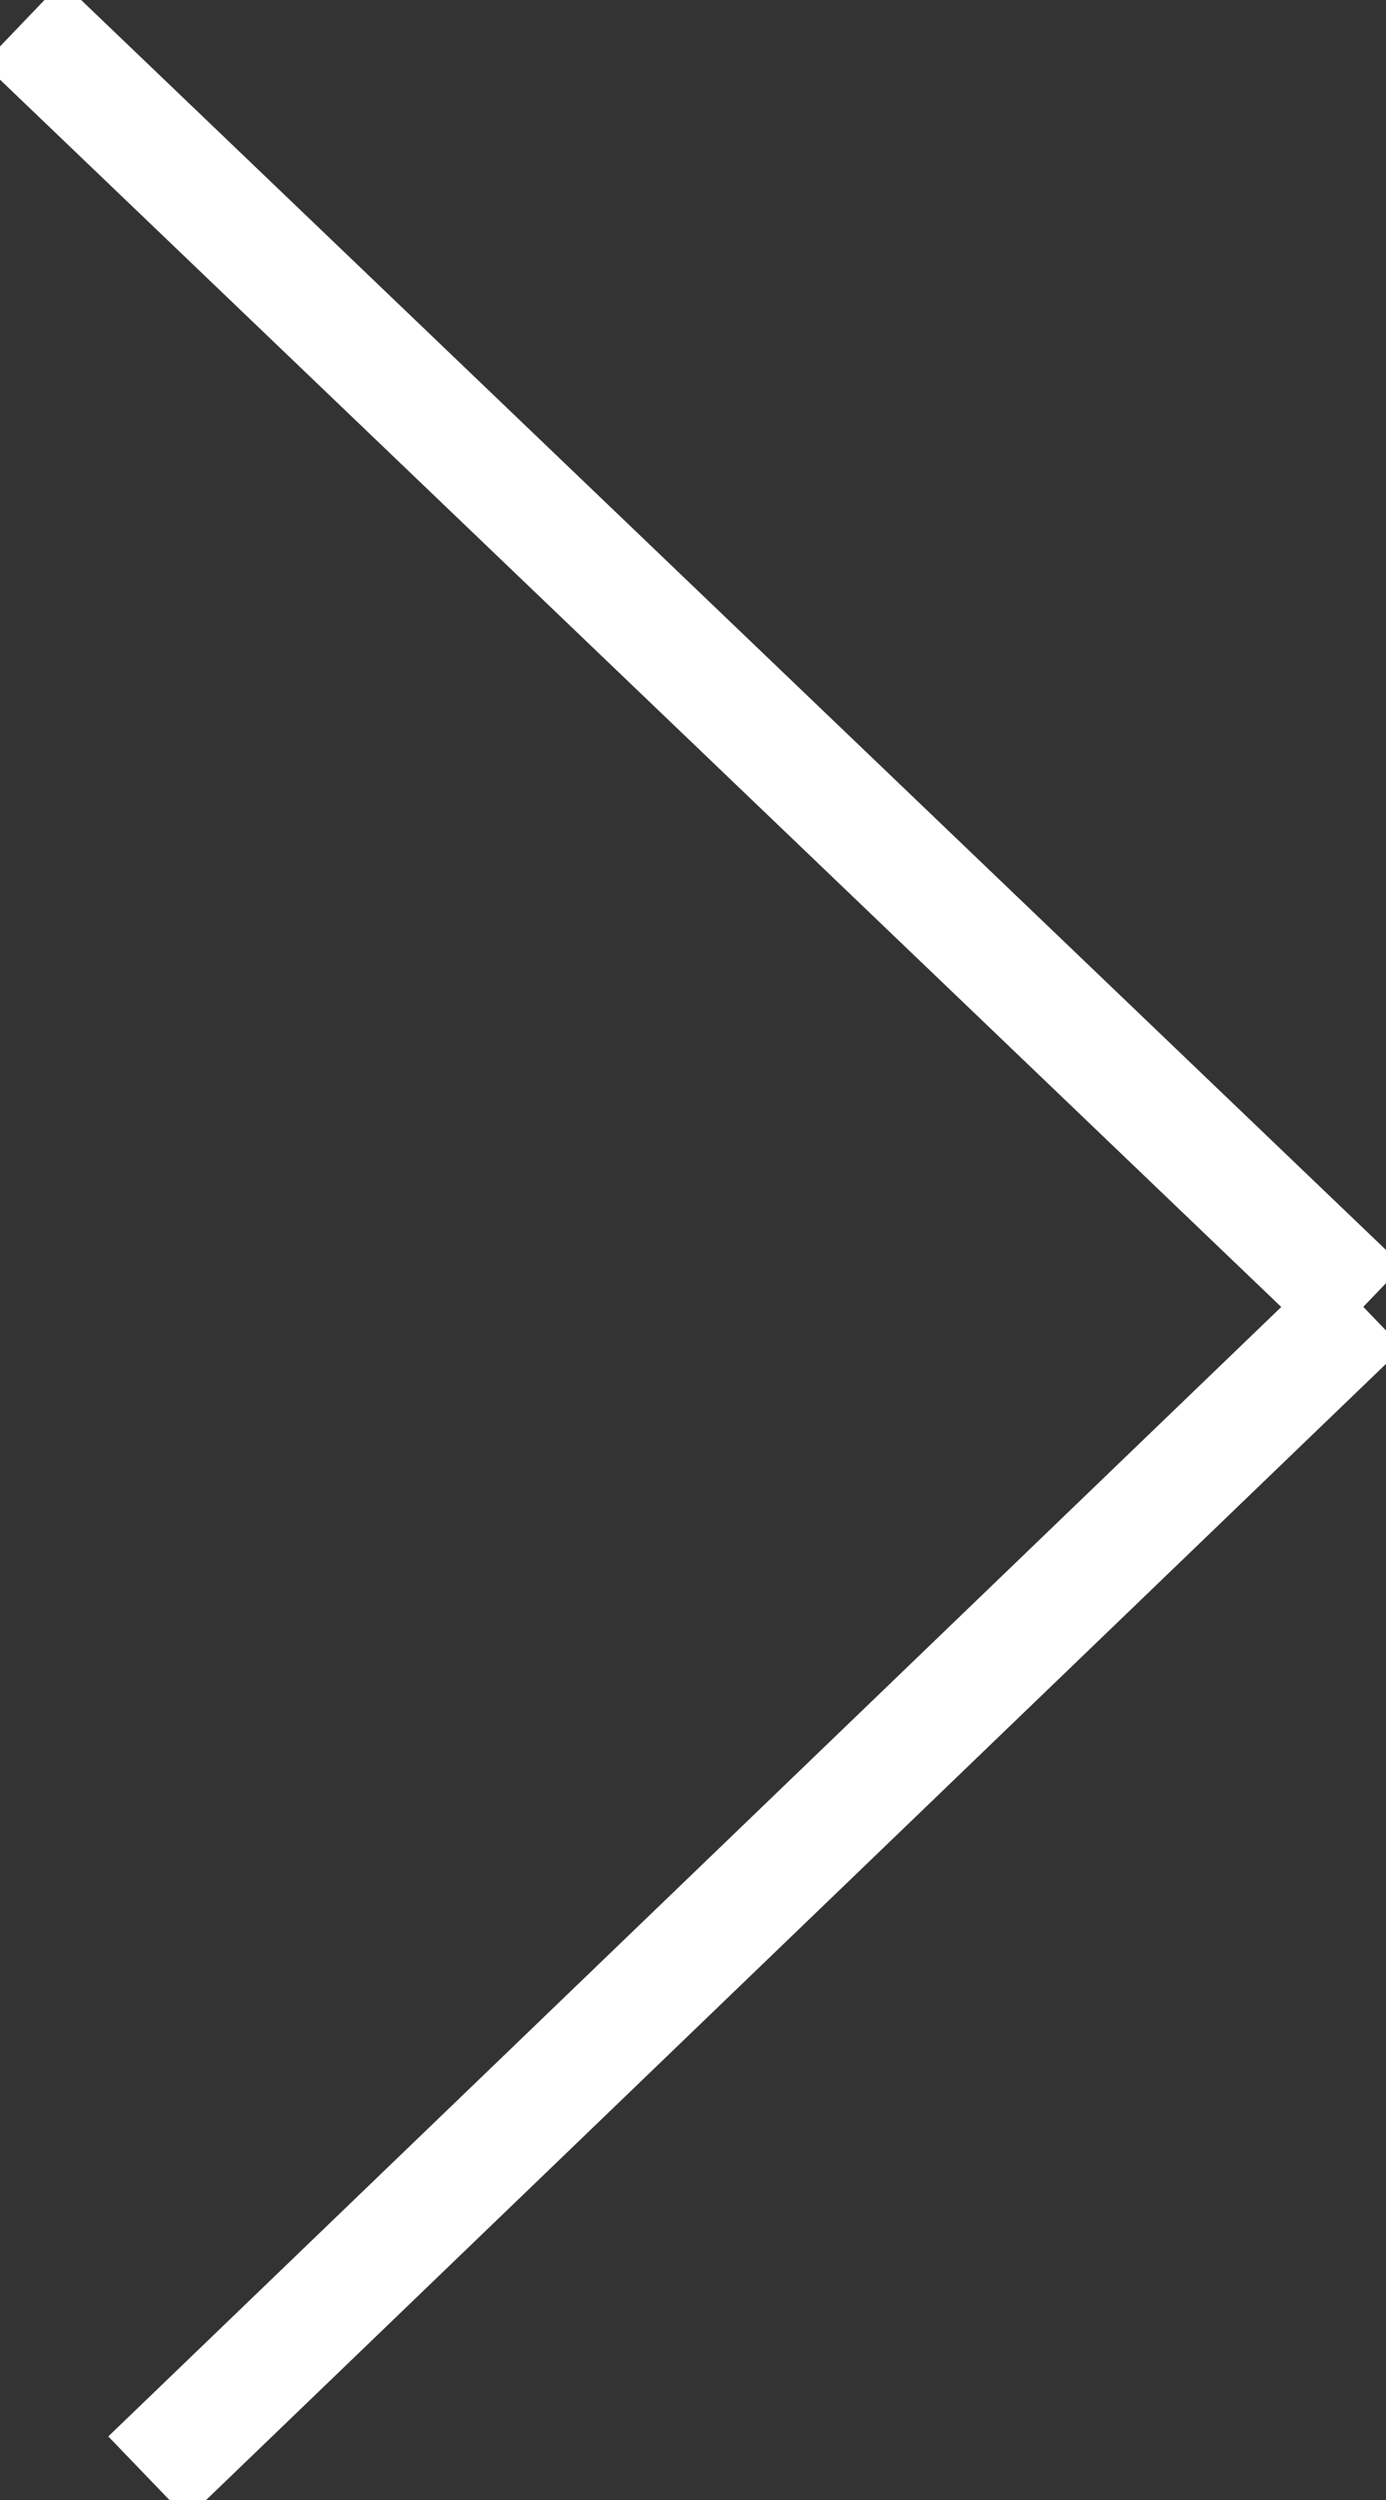
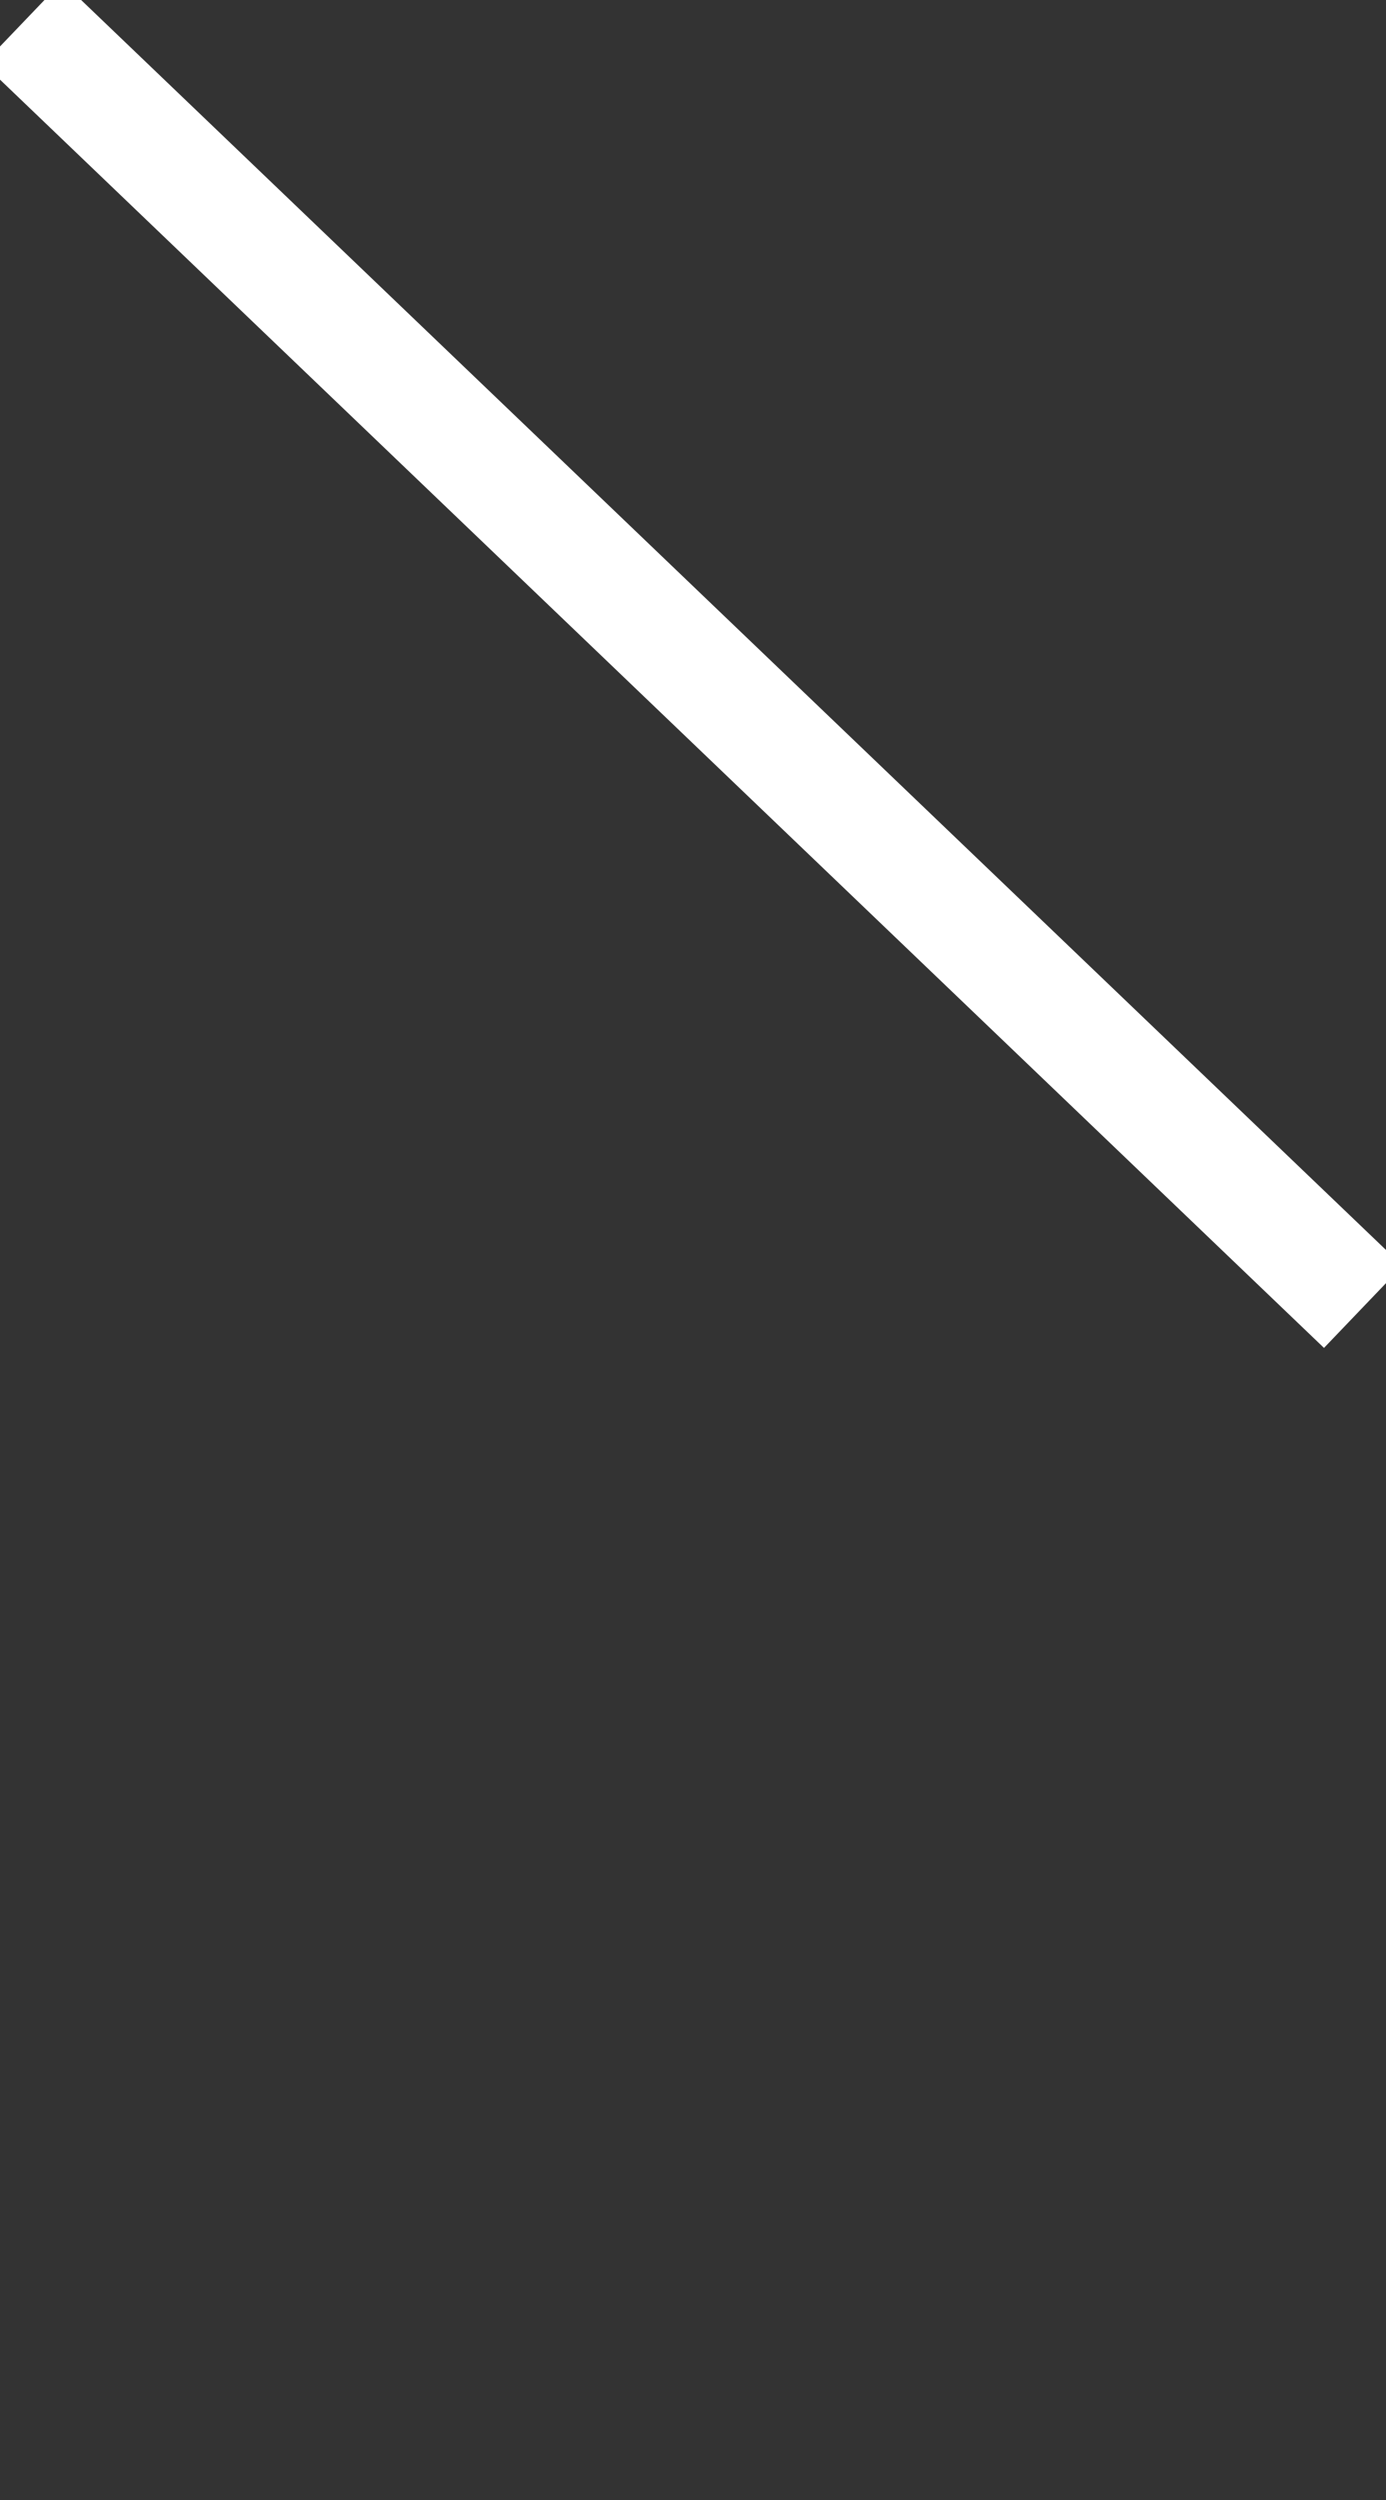
<svg xmlns="http://www.w3.org/2000/svg" version="1.1" x="0px" y="0px" viewBox="0 0 12.2 22" enable-background="new 0 0 12.2 22" xml:space="preserve">
  <rect x="0" y="0" width="12.2" height="22" fill="#333333" stroke="none" />
  <line fill="none" stroke="#FFFFFF" stroke-width="1" stroke-miterlimit="10" x1="0.2" y1="0.2" x2="12" y2="11.5" />
-   <line fill="none" stroke="#FFFFFF" stroke-width="1" stroke-miterlimit="10" x1="12" y1="11.5" x2="1.3" y2="21.8" />
</svg>